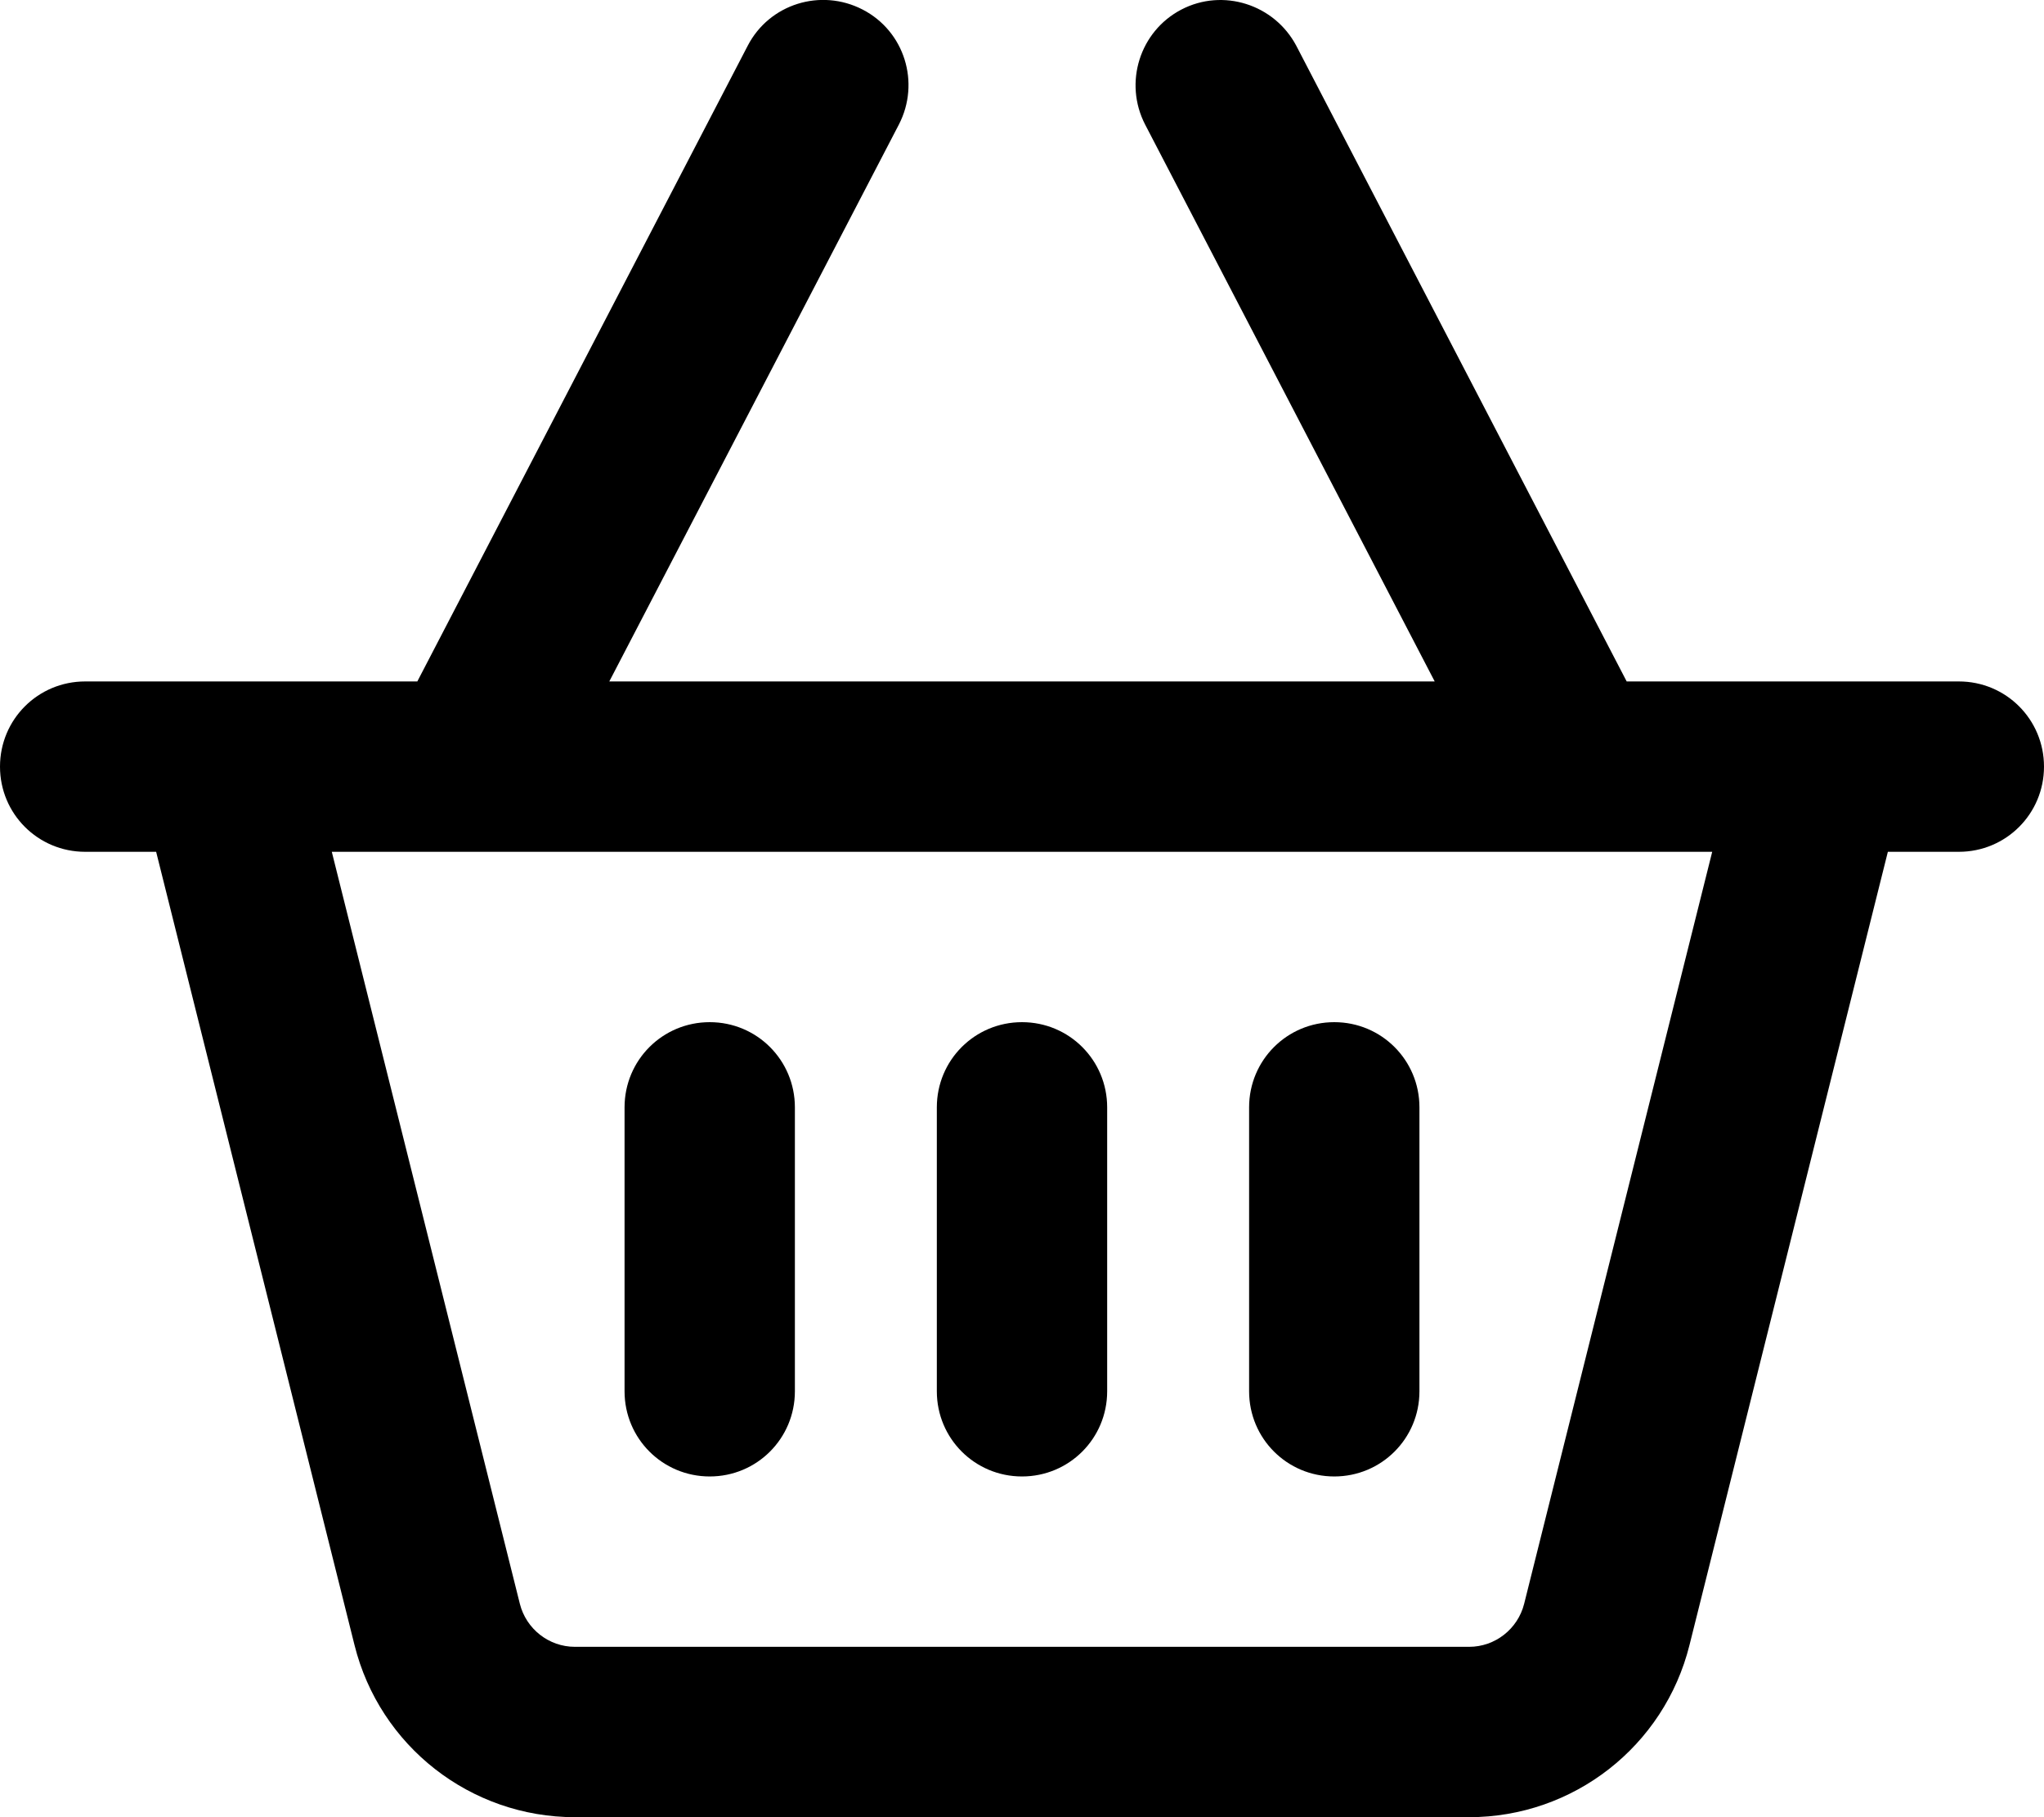
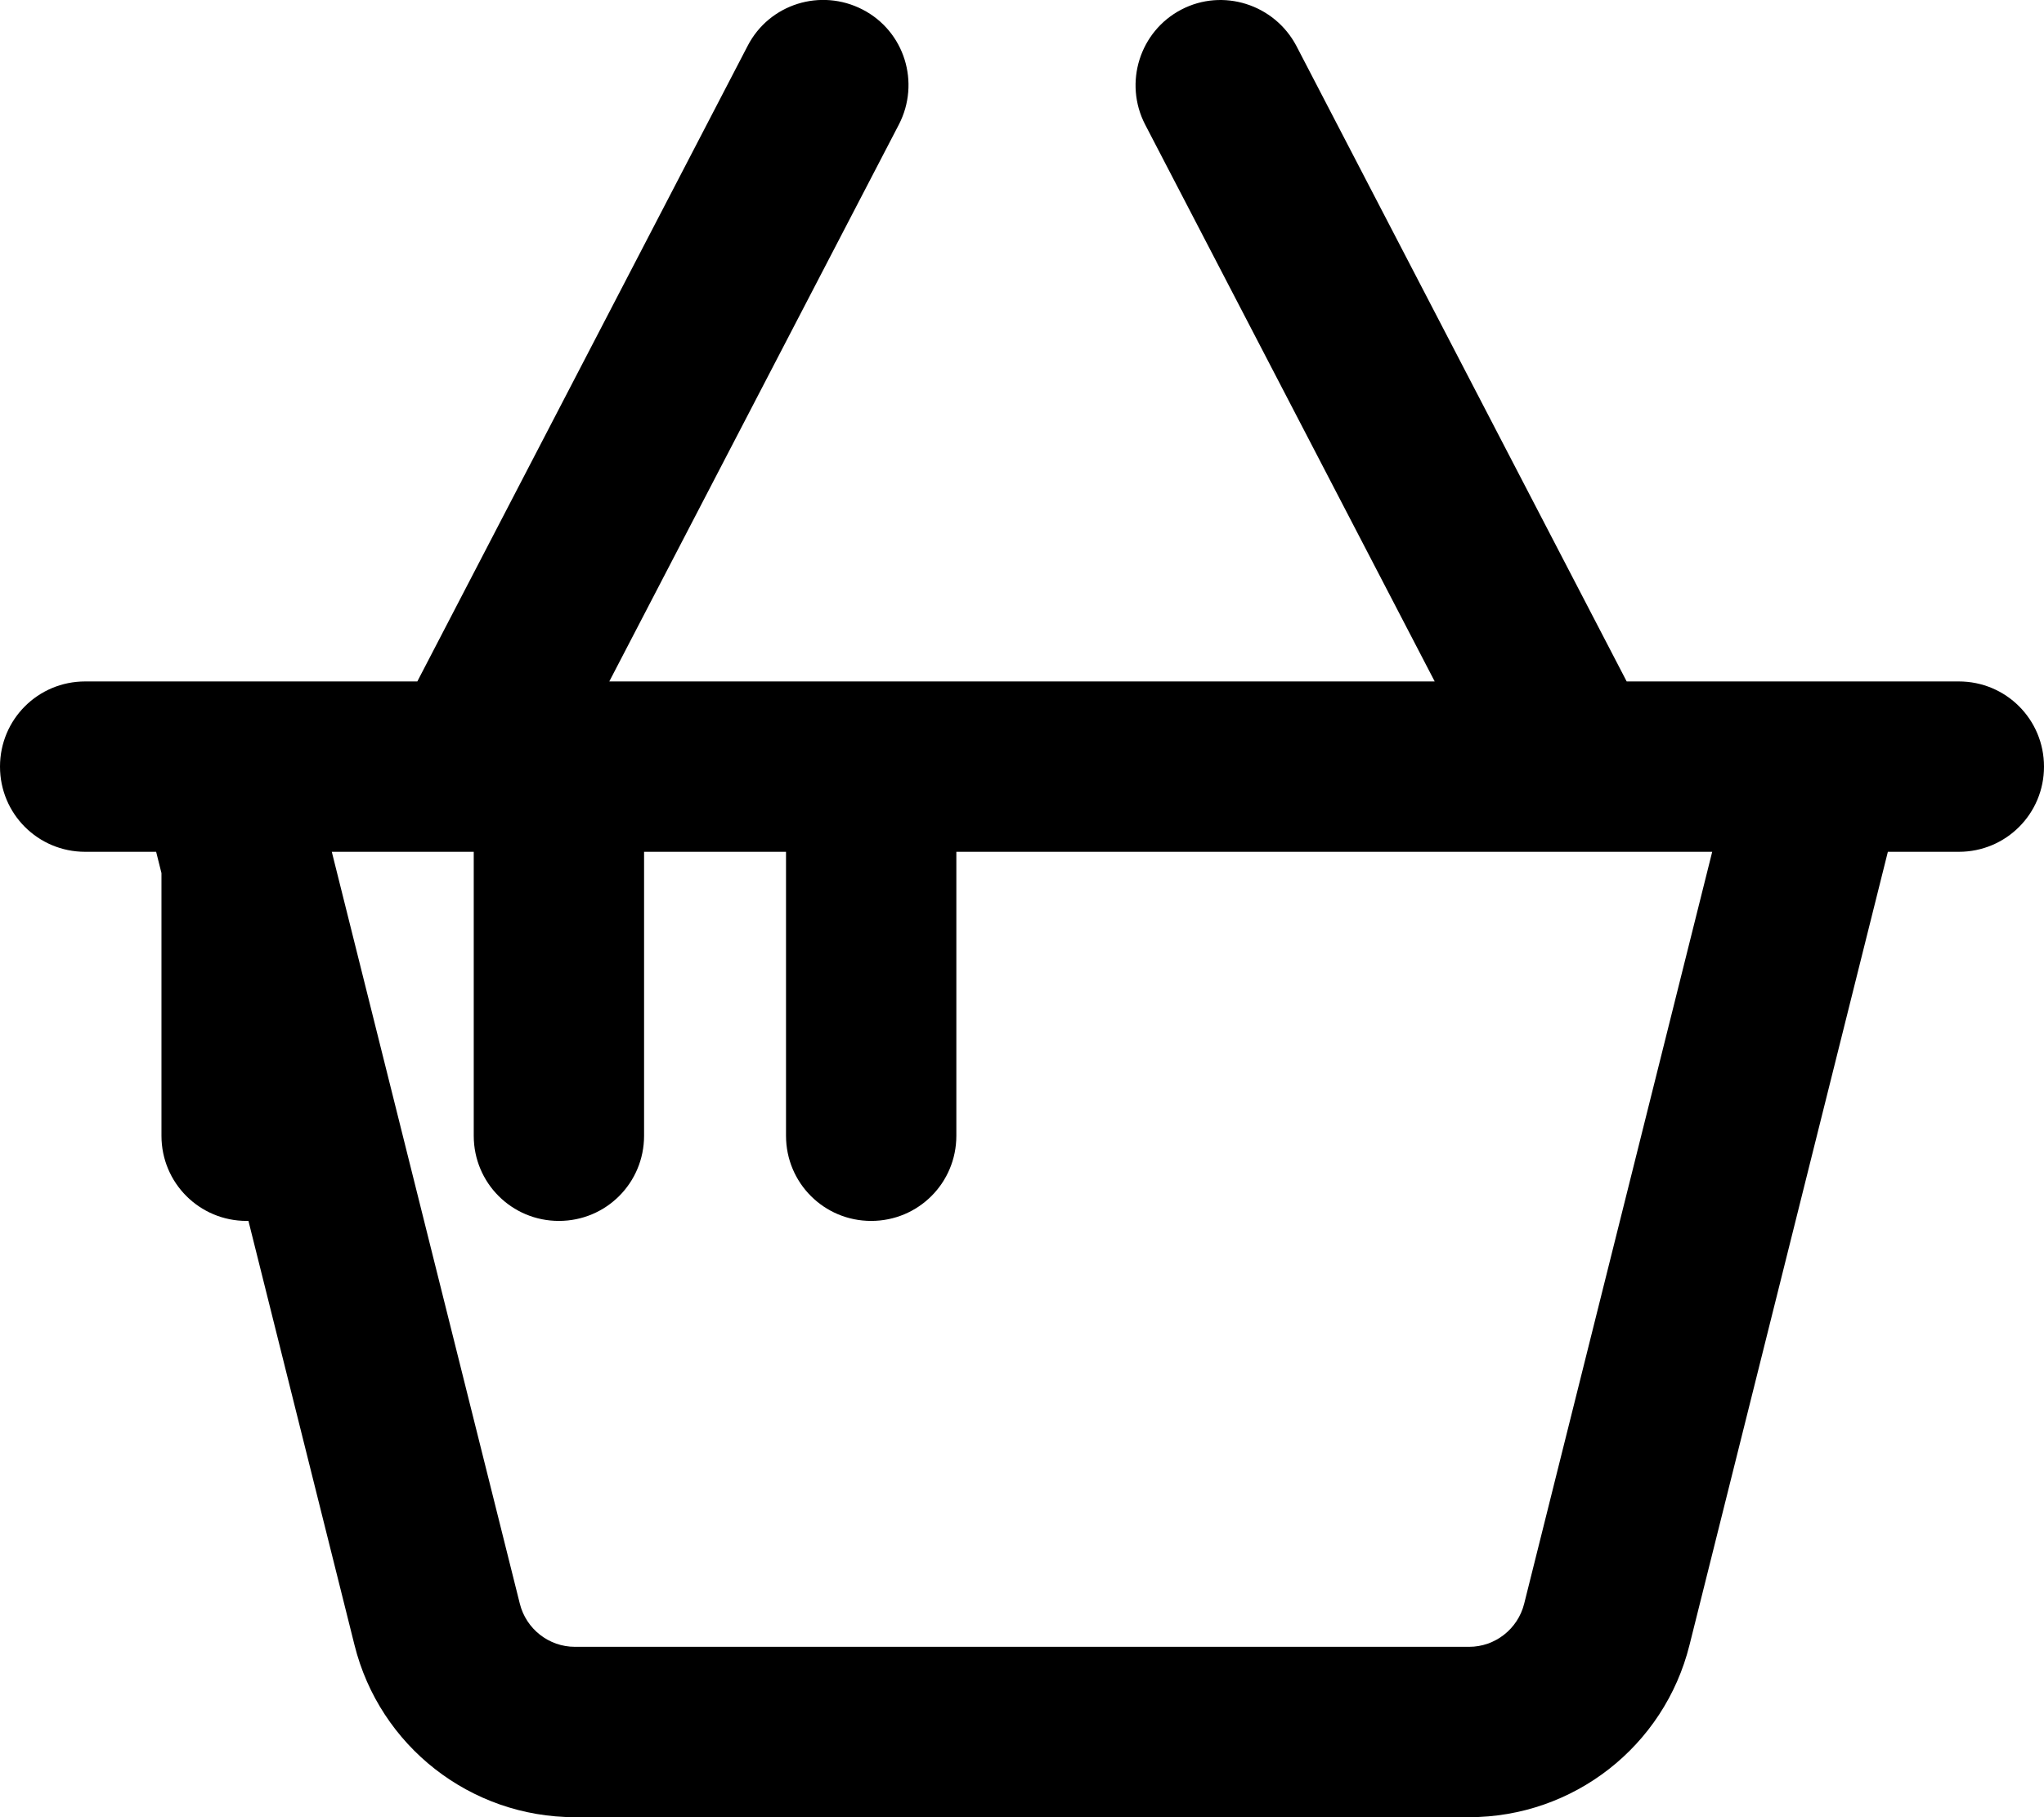
<svg xmlns="http://www.w3.org/2000/svg" viewBox="0 0 576 512">
-   <path d="M243.1 2.7c11.8 6.1 16.3 20.6 10.2 32.4L171.7 192l232.6 0L322.7 35.1c-6.1-11.8-1.5-26.3 10.2-32.4s26.2-1.5 32.4 10.2L458.4 192l36.1 0 49.5 0 8 0c13.3 0 24 10.7 24 24s-10.7 24-24 24l-20 0L476.1 463.5C469 492 443.4 512 414 512L162 512c-29.4 0-55-20-62.1-48.5L44 240l-20 0c-13.3 0-24-10.7-24-24s10.7-24 24-24l8 0 49.5 0 36.1 0L210.7 12.9c6.1-11.8 20.6-16.3 32.4-10.2zM93.5 240l53 211.9c1.8 7.1 8.2 12.1 15.5 12.1L414 464c7.3 0 13.7-5 15.5-12.1l53-211.9-389 0zM224 312l0 80c0 13.3-10.7 24-24 24s-24-10.7-24-24l0-80c0-13.3 10.7-24 24-24s24 10.7 24 24zm64-24c13.3 0 24 10.7 24 24l0 80c0 13.3-10.7 24-24 24s-24-10.7-24-24l0-80c0-13.3 10.7-24 24-24zm112 24l0 80c0 13.3-10.7 24-24 24s-24-10.7-24-24l0-80c0-13.3 10.7-24 24-24s24 10.7 24 24z" />
+   <path d="M243.1 2.7c11.8 6.1 16.3 20.6 10.2 32.4L171.7 192l232.6 0L322.7 35.1c-6.1-11.8-1.5-26.3 10.2-32.4s26.2-1.5 32.4 10.2L458.4 192l36.1 0 49.5 0 8 0c13.3 0 24 10.7 24 24s-10.7 24-24 24l-20 0L476.1 463.5C469 492 443.4 512 414 512L162 512c-29.4 0-55-20-62.1-48.5L44 240l-20 0c-13.3 0-24-10.7-24-24s10.7-24 24-24l8 0 49.5 0 36.1 0L210.7 12.9c6.1-11.8 20.6-16.3 32.4-10.2zM93.5 240l53 211.9c1.8 7.1 8.2 12.1 15.5 12.1L414 464c7.3 0 13.7-5 15.5-12.1l53-211.9-389 0zl0 80c0 13.3-10.7 24-24 24s-24-10.7-24-24l0-80c0-13.3 10.7-24 24-24s24 10.7 24 24zm64-24c13.3 0 24 10.7 24 24l0 80c0 13.3-10.7 24-24 24s-24-10.7-24-24l0-80c0-13.3 10.7-24 24-24zm112 24l0 80c0 13.3-10.7 24-24 24s-24-10.7-24-24l0-80c0-13.3 10.7-24 24-24s24 10.7 24 24z" />
</svg>